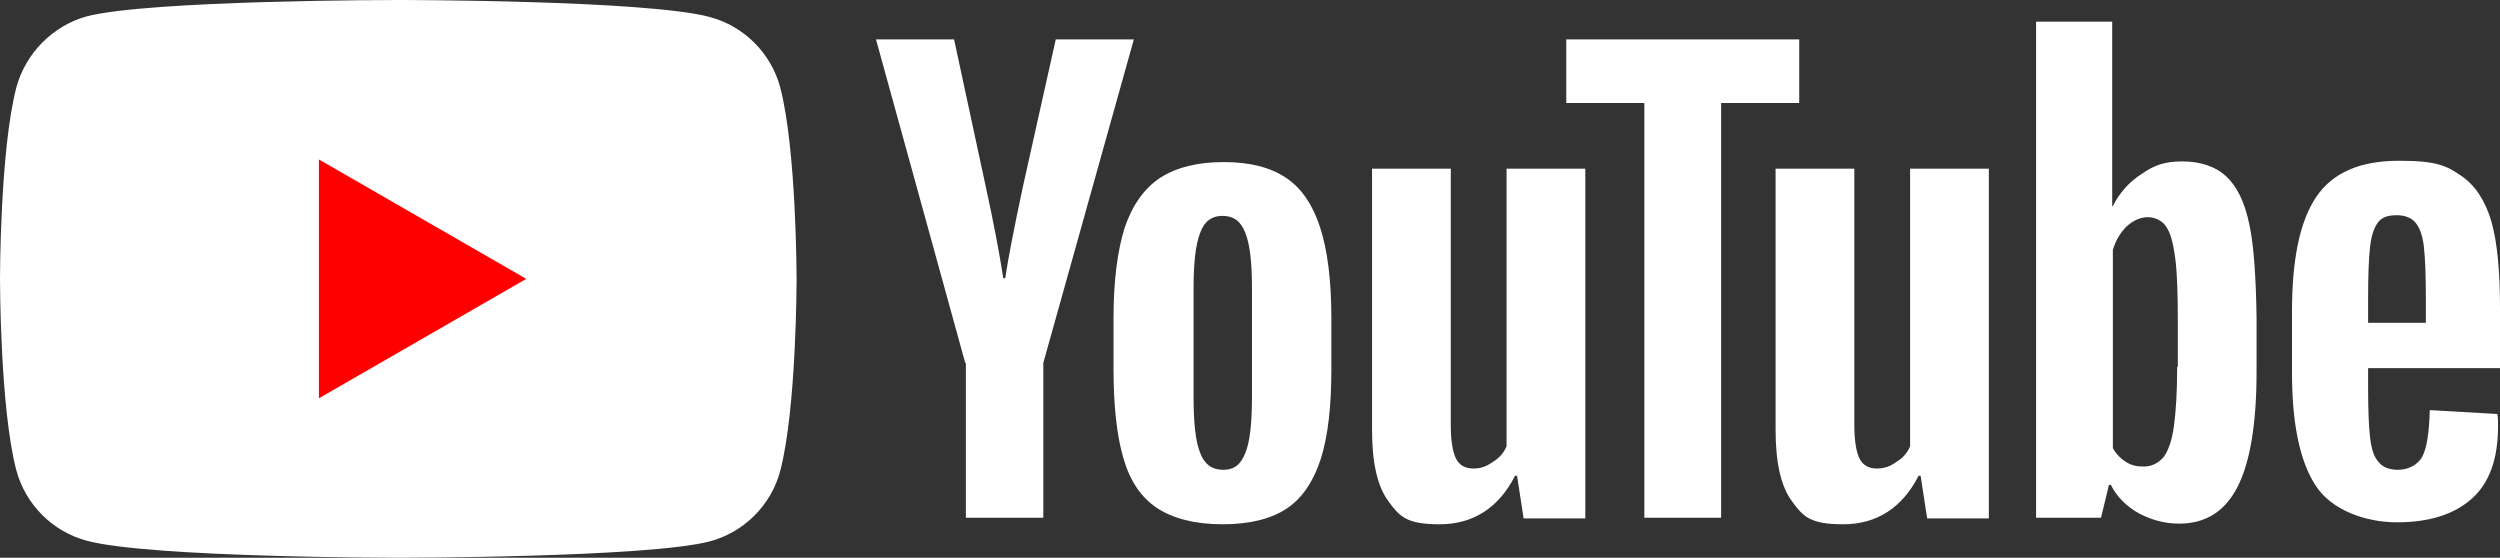
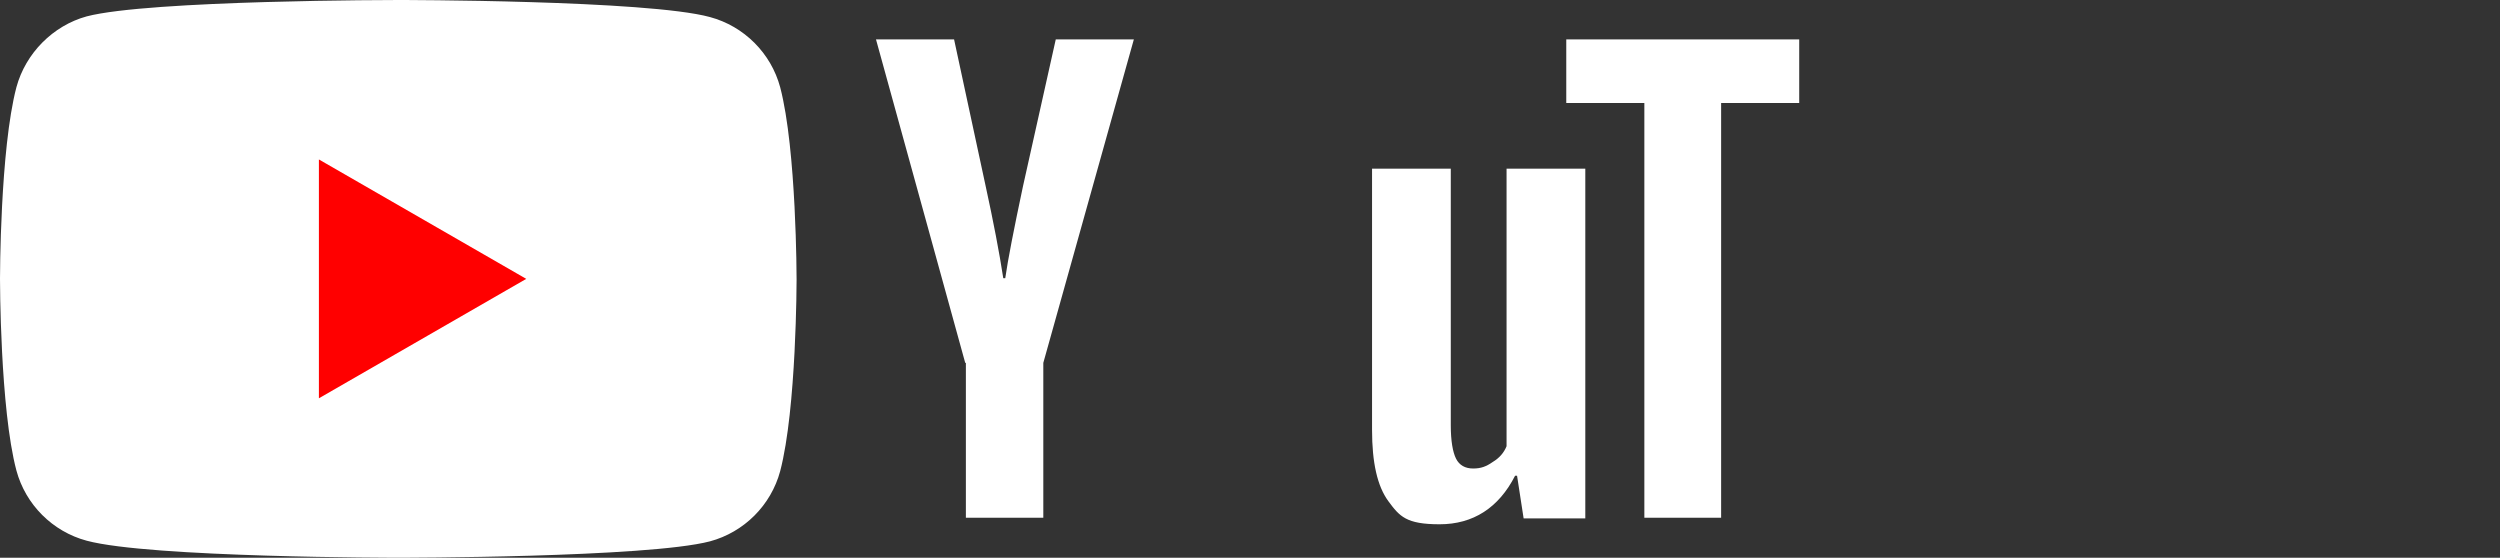
<svg xmlns="http://www.w3.org/2000/svg" viewBox="0 0 381 85">
  <rect x="0" y="0" width="381" height="85" fill="#333333" stroke="none" />
  <title>YouTube</title>
  <defs>
    <style>.cls-1{fill:#fff;}</style>
  </defs>
  <g>
    <path class="cls-1" d="m118.9,13.3c-1.4-5.2-5.5-9.3-10.7-10.7C98.7,0,60.7,0,60.7,0c0,0-38,0-47.5,2.5C8.1,3.9,3.9,8.1,2.5,13.3,0,22.8,0,42.5,0,42.5c0,0,0,19.8,2.5,29.2,1.4,5.2,5.5,9.3,10.7,10.7,9.6,2.6,47.5,2.6,47.5,2.6,0,0,38,0,47.5-2.5,5.2-1.4,9.3-5.5,10.7-10.7,2.5-9.5,2.5-29.2,2.5-29.2,0,0,0-19.8-2.5-29.3Z" />
    <polygon fill="#FF0000" points="48.6 60.7 80.2 42.5 48.6 24.3 48.6 60.7" />
  </g>
  <g>
    <g>
-       <path class="cls-1" d="m176.3,77.4c-2.4-1.6-4.1-4.1-5.1-7.6-1-3.4-1.5-8-1.5-13.6v-7.7c0-5.7.6-10.3,1.7-13.8,1.2-3.5,3-6,5.4-7.6,2.5-1.6,5.7-2.4,9.7-2.4s7.1.8,9.5,2.4,4.1,4.2,5.2,7.6c1.1,3.4,1.7,8,1.7,13.8v7.7c0,5.7-.5,10.2-1.6,13.7-1.1,3.4-2.8,6-5.2,7.6s-5.7,2.4-9.8,2.4c-4.2,0-7.6-.9-10-2.5h0Zm13.5-8.4c.7-1.7,1-4.6,1-8.5v-16.6c0-3.8-.3-6.6-1-8.4-.7-1.8-1.8-2.6-3.5-2.6s-2.8.9-3.4,2.6c-.7,1.8-1,4.6-1,8.4v16.6c0,3.9.3,6.8,1,8.5.6,1.7,1.8,2.6,3.5,2.6s2.7-.8,3.4-2.6Z" />
-       <path class="cls-1" d="m360.9,56.3v2.7c0,3.4.1,6,.3,7.7.2,1.7.6,3,1.3,3.7.6.8,1.6,1.2,3,1.2s3-.7,3.7-2.1,1-3.7,1.1-7l10.3.6c.1.5.1,1.1.1,1.9,0,4.9-1.3,8.6-4,11s-6.5,3.6-11.4,3.6-10-1.9-12.4-5.6-3.6-9.4-3.6-17.2v-9.3c0-8,1.2-13.8,3.7-17.5s6.7-5.5,12.6-5.5,7.3.8,9.5,2.3,3.7,3.9,4.6,7c.9,3.2,1.3,7.6,1.3,13.2v9.1h-20.1v.2Zm1.5-22.4c-.6.8-1,2-1.2,3.7s-.3,4.3-.3,7.8v3.8h8.8v-3.8c0-3.4-.1-6-.3-7.8-.2-1.8-.7-3-1.3-3.7-.6-.7-1.6-1.1-2.8-1.1-1.4,0-2.3.3-2.9,1.1h0Z" />
      <path class="cls-1" d="m147.1,55.3l-13.6-49.3h11.9l4.8,22.3c1.2,5.5,2.1,10.2,2.7,14.1h.3c.4-2.8,1.3-7.4,2.7-14l5-22.4h11.9l-13.8,49.3v23.6h-11.8v-23.6h-.1,0Z" />
      <path class="cls-1" d="m241.6,25.7v53.3h-9.4l-1-6.5h-.3c-2.5,4.9-6.4,7.4-11.5,7.4s-6.1-1.2-7.8-3.5-2.5-5.9-2.5-10.9V25.7h12v39.1c0,2.4.3,4.1.8,5.1s1.4,1.5,2.6,1.5,2-.3,3-1c1-.6,1.7-1.4,2.1-2.4V25.7h12,0Z" />
-       <path class="cls-1" d="m303.1,25.7v53.3h-9.4l-1-6.5h-.3c-2.5,4.9-6.4,7.4-11.5,7.4s-6.1-1.2-7.8-3.5c-1.7-2.3-2.5-5.9-2.5-10.9V25.7h12v39.1c0,2.4.3,4.1.8,5.1s1.4,1.5,2.6,1.5,2-.3,3-1c1-.6,1.7-1.4,2.1-2.4V25.7h12,0Z" />
      <path class="cls-1" d="m274.2,15.7h-11.9v63.2h-11.7V15.7h-11.9V6h35.5v9.7Z" />
-       <path class="cls-1" d="m342.8,34.2c-.7-3.4-1.9-5.8-3.5-7.3s-3.9-2.3-6.7-2.3-4.3.6-6.2,1.9c-1.9,1.2-3.4,2.9-4.4,4.9h-.1V3.3h-11.6v75.6h9.9l1.2-5h.3c.9,1.8,2.3,3.2,4.2,4.3,1.9,1,3.9,1.6,6.2,1.6,4.1,0,7-1.9,8.9-5.6s2.9-9.6,2.9-17.5v-8.4c-.1-6.1-.4-10.8-1.1-14.1h0Zm-11,21.7c0,3.9-.2,6.9-.5,9.1s-.9,3.8-1.6,4.7c-.8.9-1.8,1.4-3,1.4s-1.9-.2-2.7-.7c-.8-.5-1.5-1.2-2-2.1v-30.2c.4-1.4,1.1-2.6,2.1-3.6,1-.9,2.1-1.4,3.2-1.4s2.2.5,2.8,1.4c.7,1,1.1,2.6,1.4,4.8.3,2.3.4,5.5.4,9.6v7h-.1,0Z" />
    </g>
  </g>
</svg>